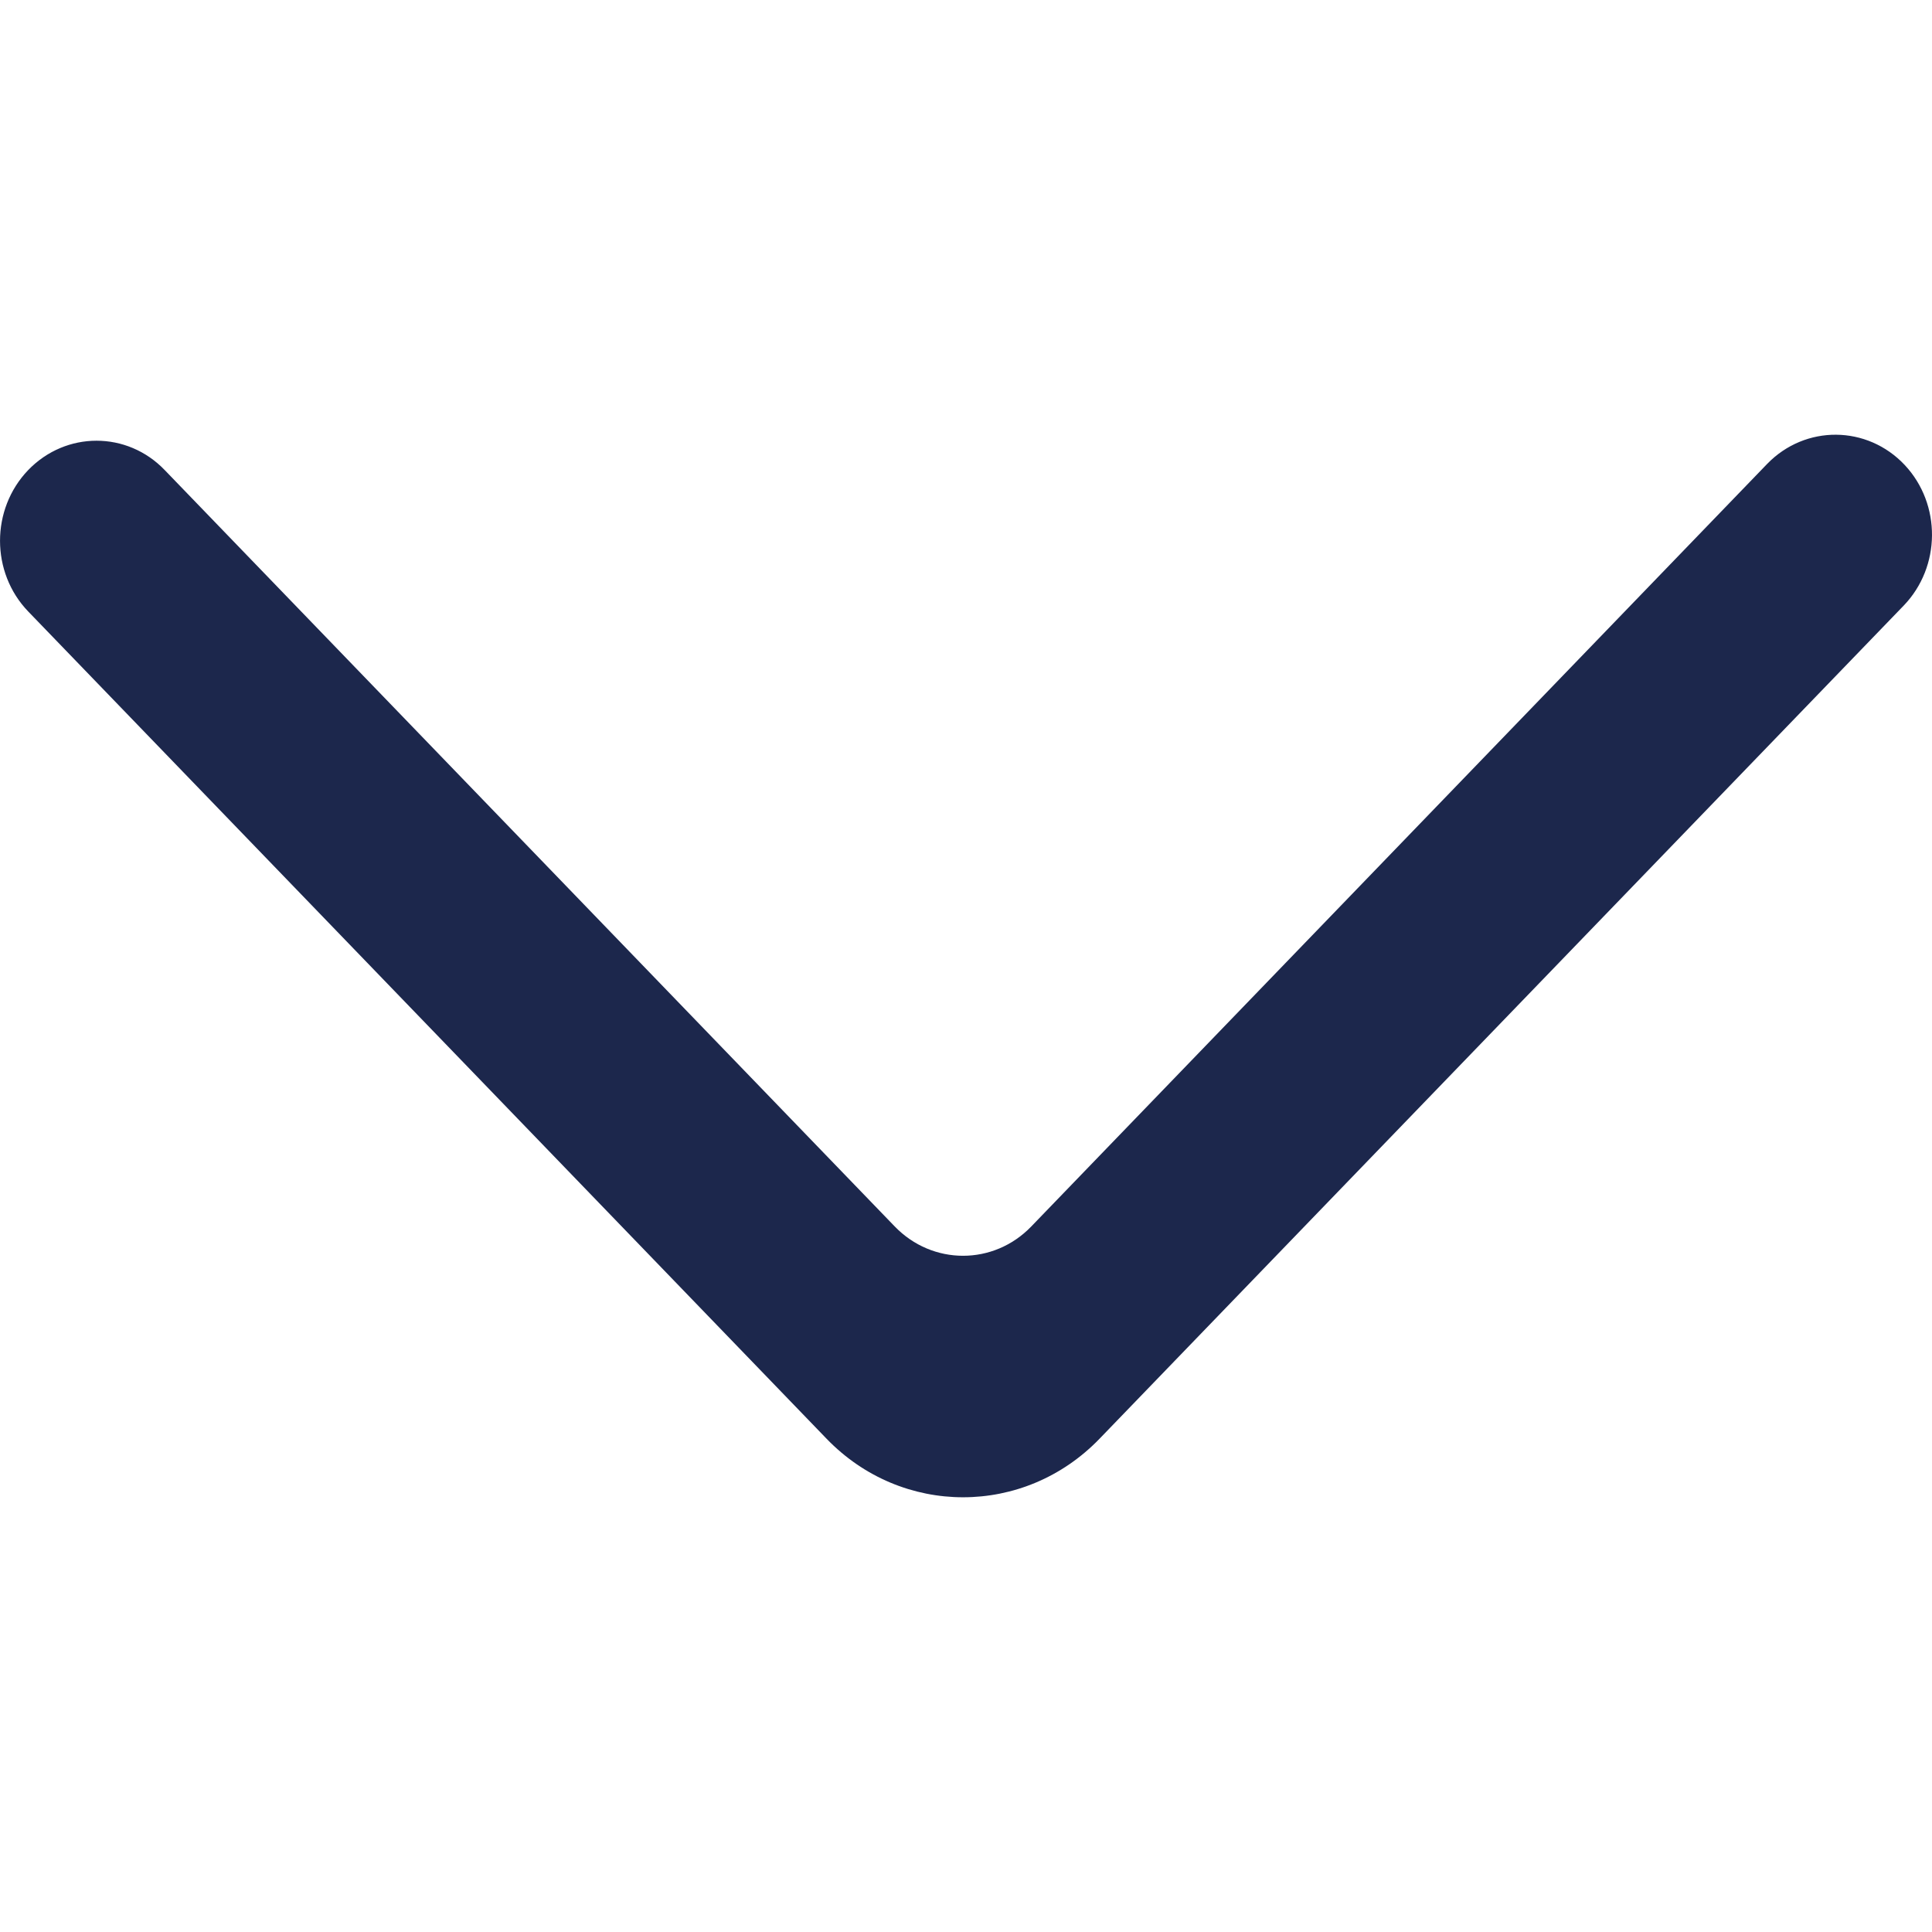
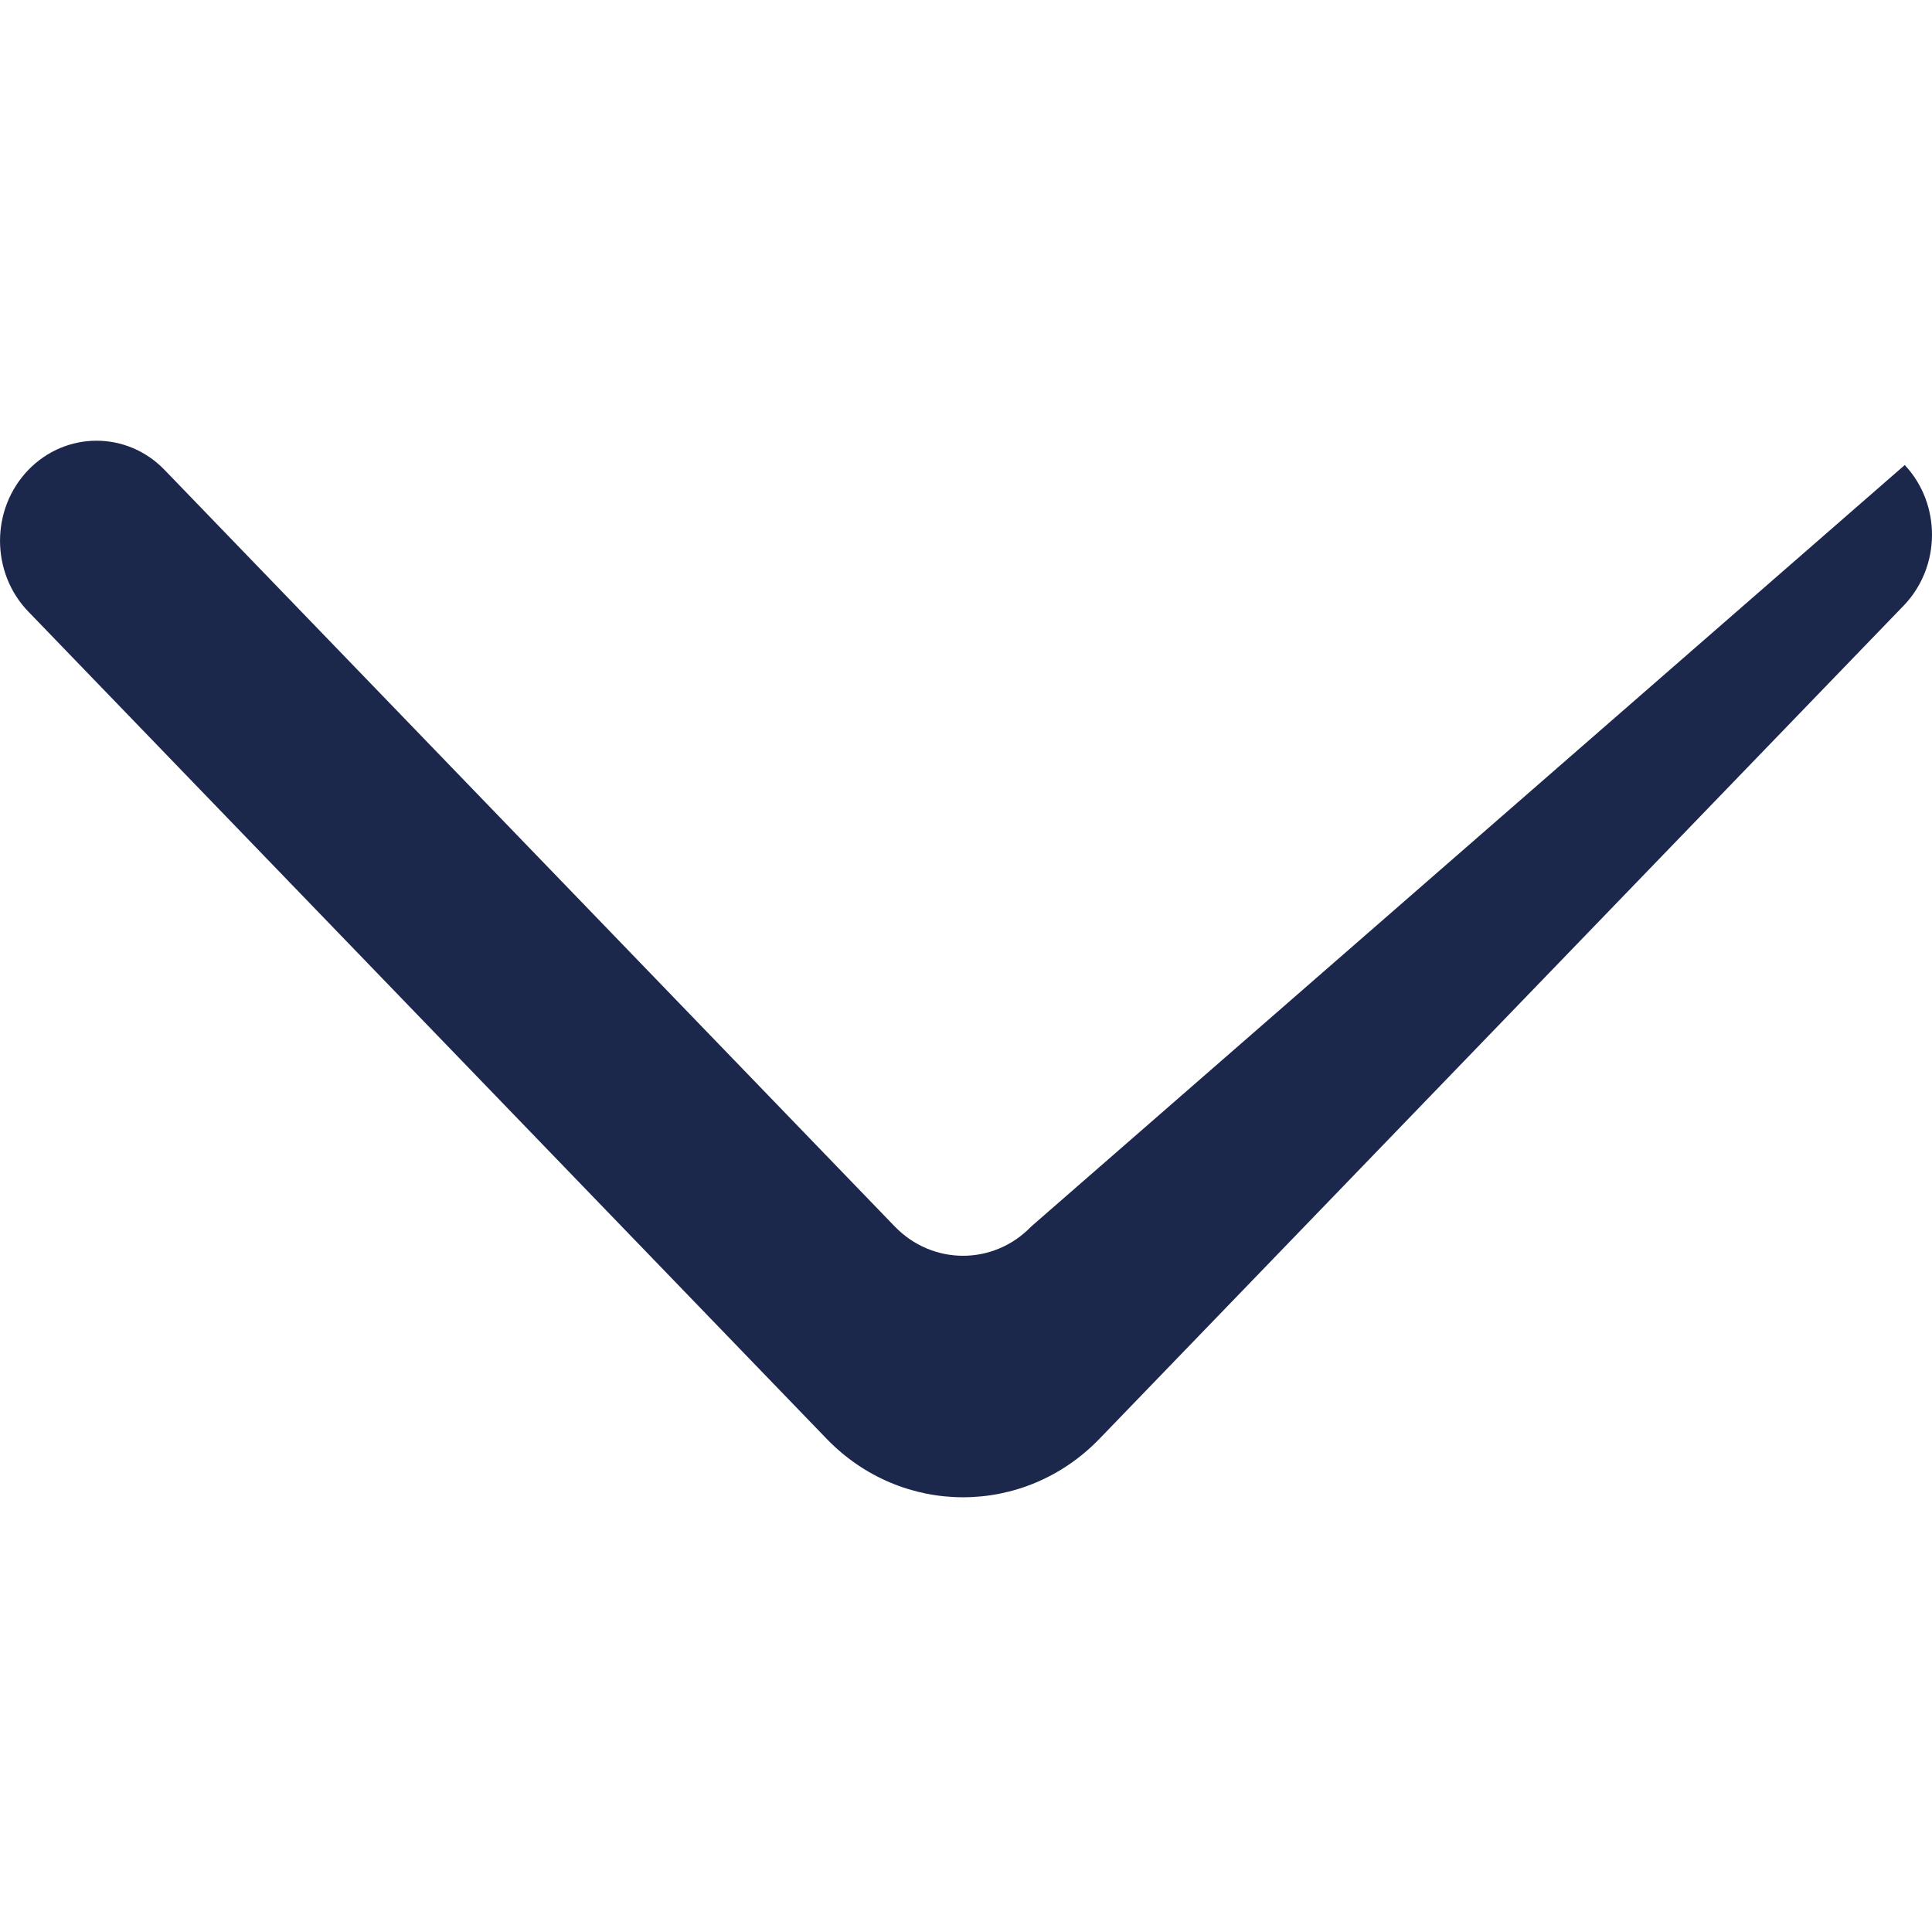
<svg xmlns="http://www.w3.org/2000/svg" width="800px" height="800px" viewBox="0 -4.5 20 20" version="1.1" fill="#000000">
  <g id="SVGRepo_bgCarrier" stroke-width="0" />
  <g id="SVGRepo_tracerCarrier" stroke-linecap="round" stroke-linejoin="round" />
  <g id="SVGRepo_iconCarrier">
    <title>arrow_down [#338]</title>
    <desc>Created with Sketch.</desc>
    <defs> </defs>
    <g id="Page-1" stroke="none" stroke-width="1" fill="none" fill-rule="evenodd">
      <g id="Dribbble-Light-Preview" transform="translate(-220, -6684)" fill="#1C274C">
        <g id="icons" transform="translate(56, 160)">
-           <path d="M164.292,6524.366 L164.292,6524.366 C163.903,6524.771 163.903,6525.426 164.292,6525.83 L172.556,6534.393 C173.336,6535.202 174.603,6535.202 175.383,6534.393 L183.708,6525.768 C184.093,6525.367 184.098,6524.72 183.718,6524.314 C183.329,6523.9 182.688,6523.895 182.293,6524.303 L174.676,6532.196 C174.286,6532.601 173.653,6532.601 173.262,6532.196 L165.705,6524.366 C165.316,6523.961 164.683,6523.961 164.292,6524.366" id="arrow_down-[#338]"> </path>
+           <path d="M164.292,6524.366 L164.292,6524.366 C163.903,6524.771 163.903,6525.426 164.292,6525.83 L172.556,6534.393 C173.336,6535.202 174.603,6535.202 175.383,6534.393 L183.708,6525.768 C184.093,6525.367 184.098,6524.72 183.718,6524.314 L174.676,6532.196 C174.286,6532.601 173.653,6532.601 173.262,6532.196 L165.705,6524.366 C165.316,6523.961 164.683,6523.961 164.292,6524.366" id="arrow_down-[#338]"> </path>
        </g>
      </g>
    </g>
  </g>
</svg>